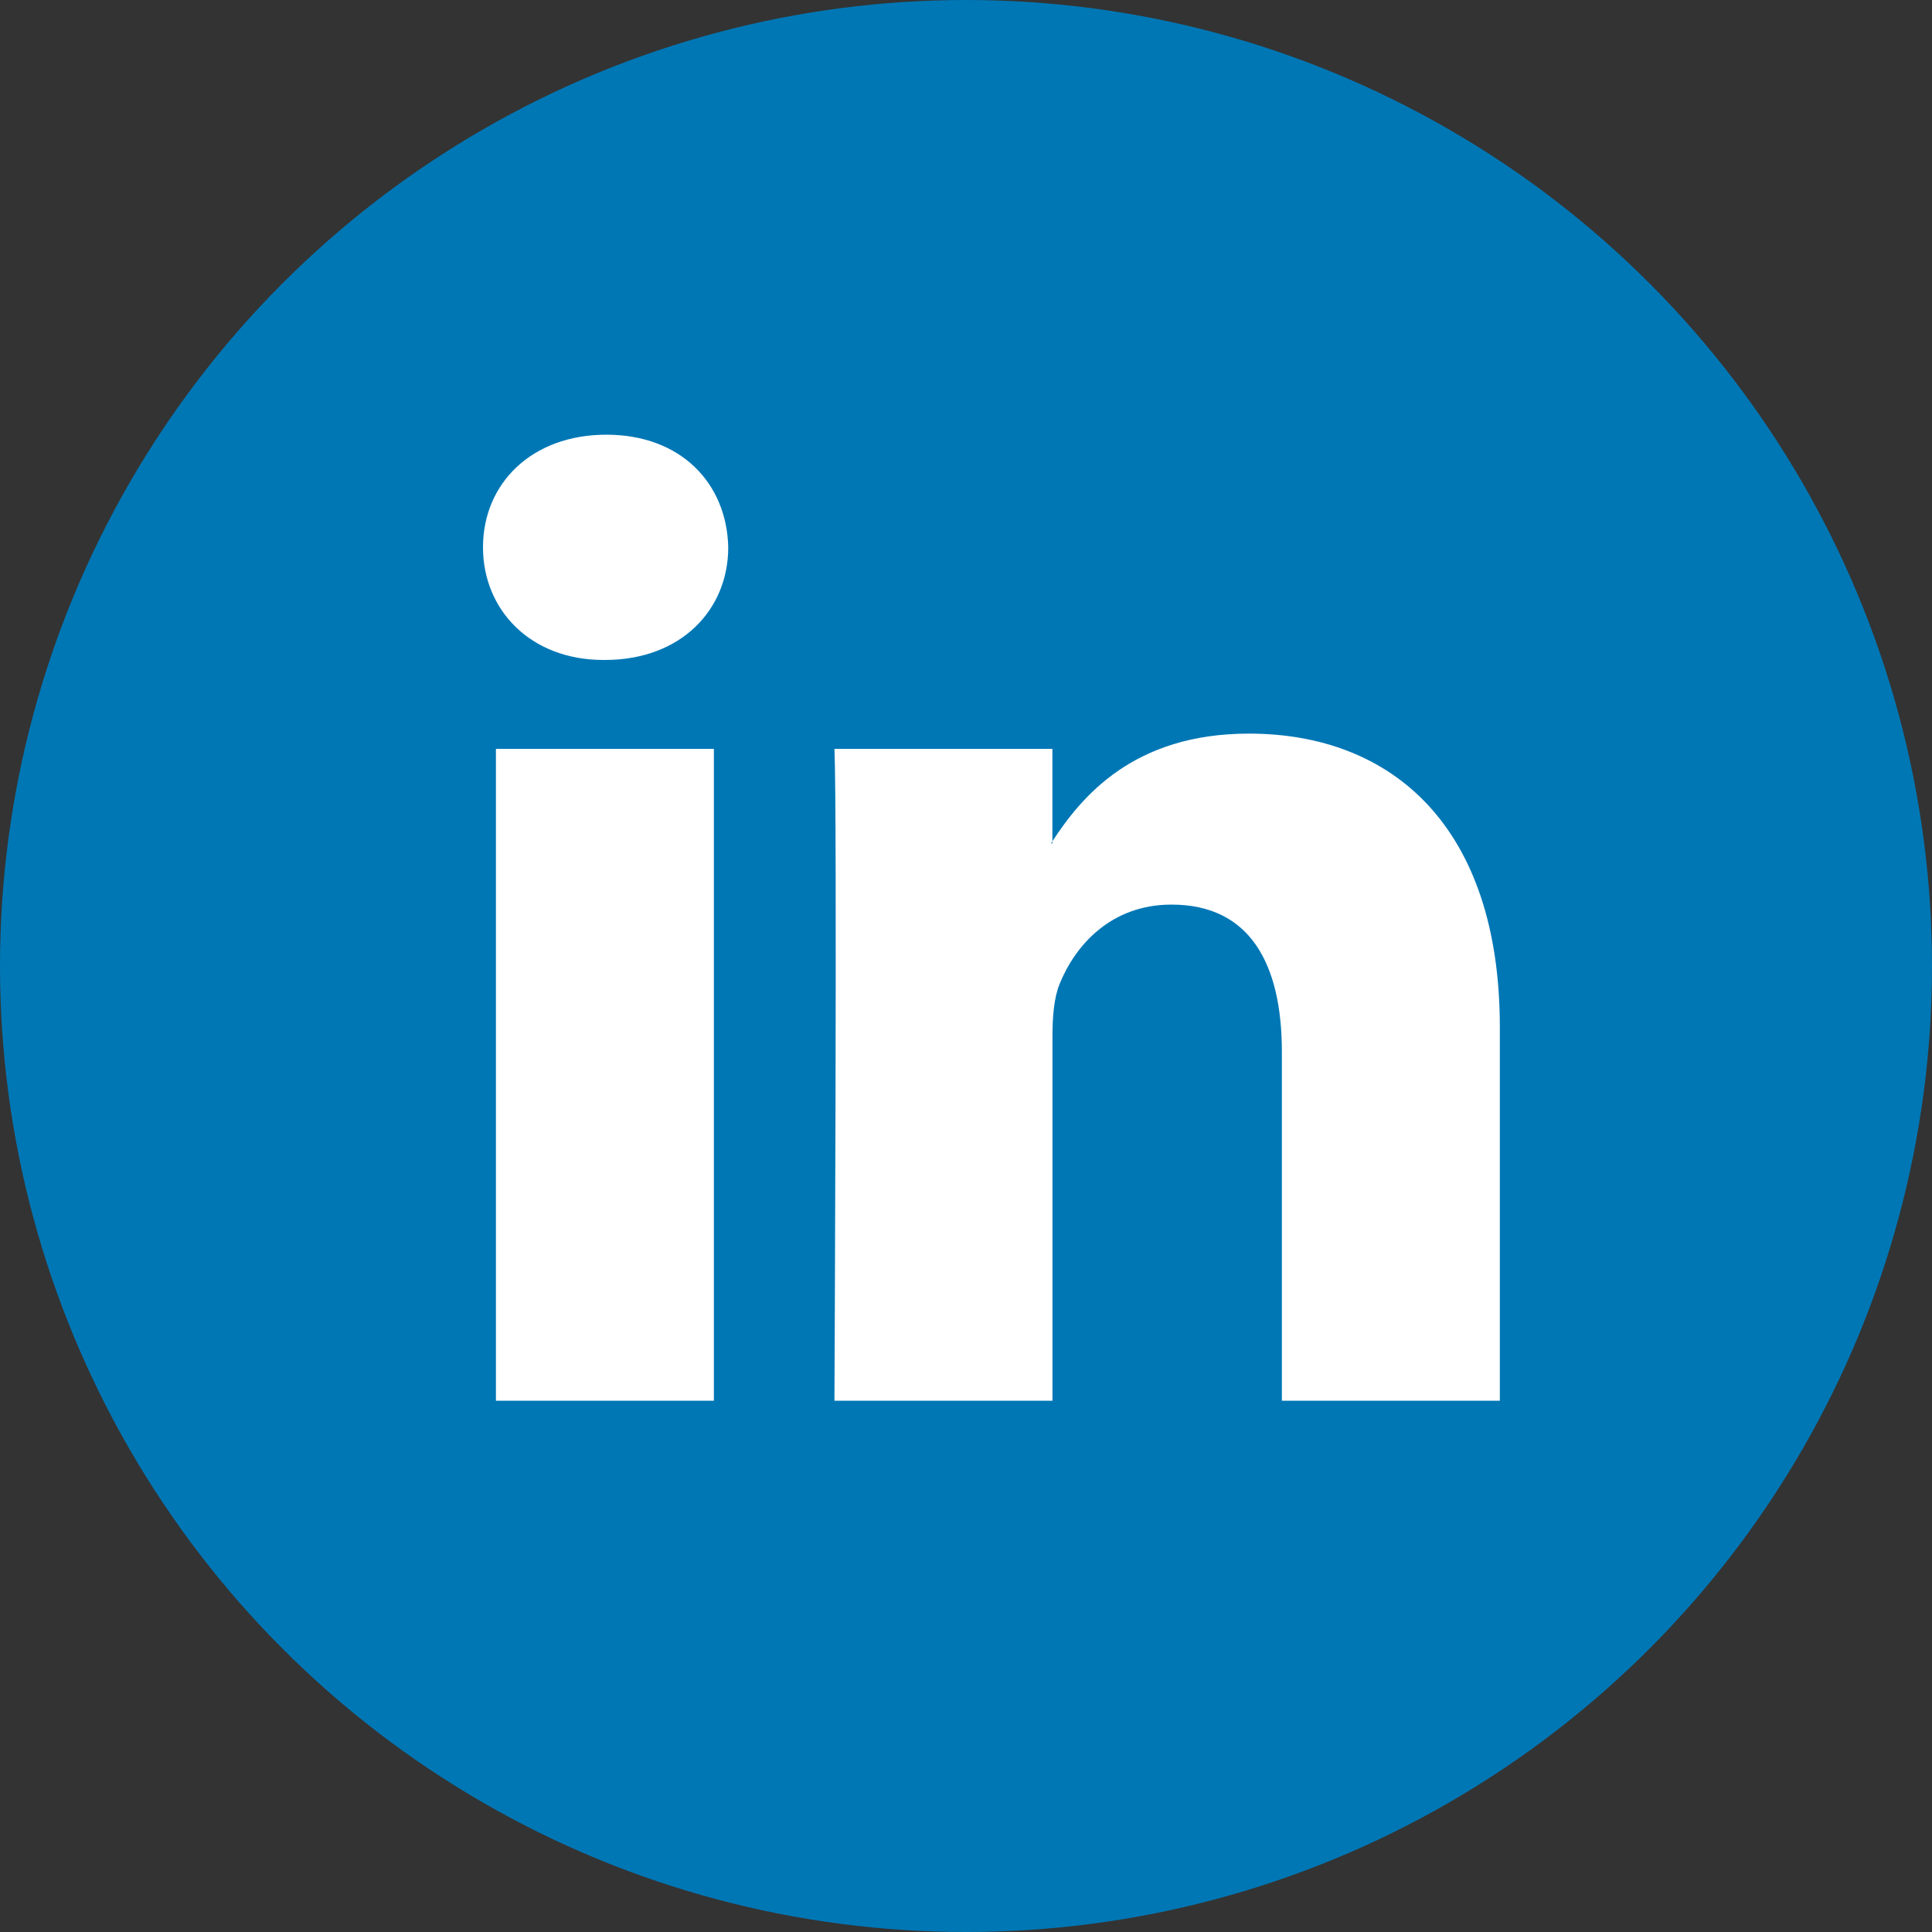
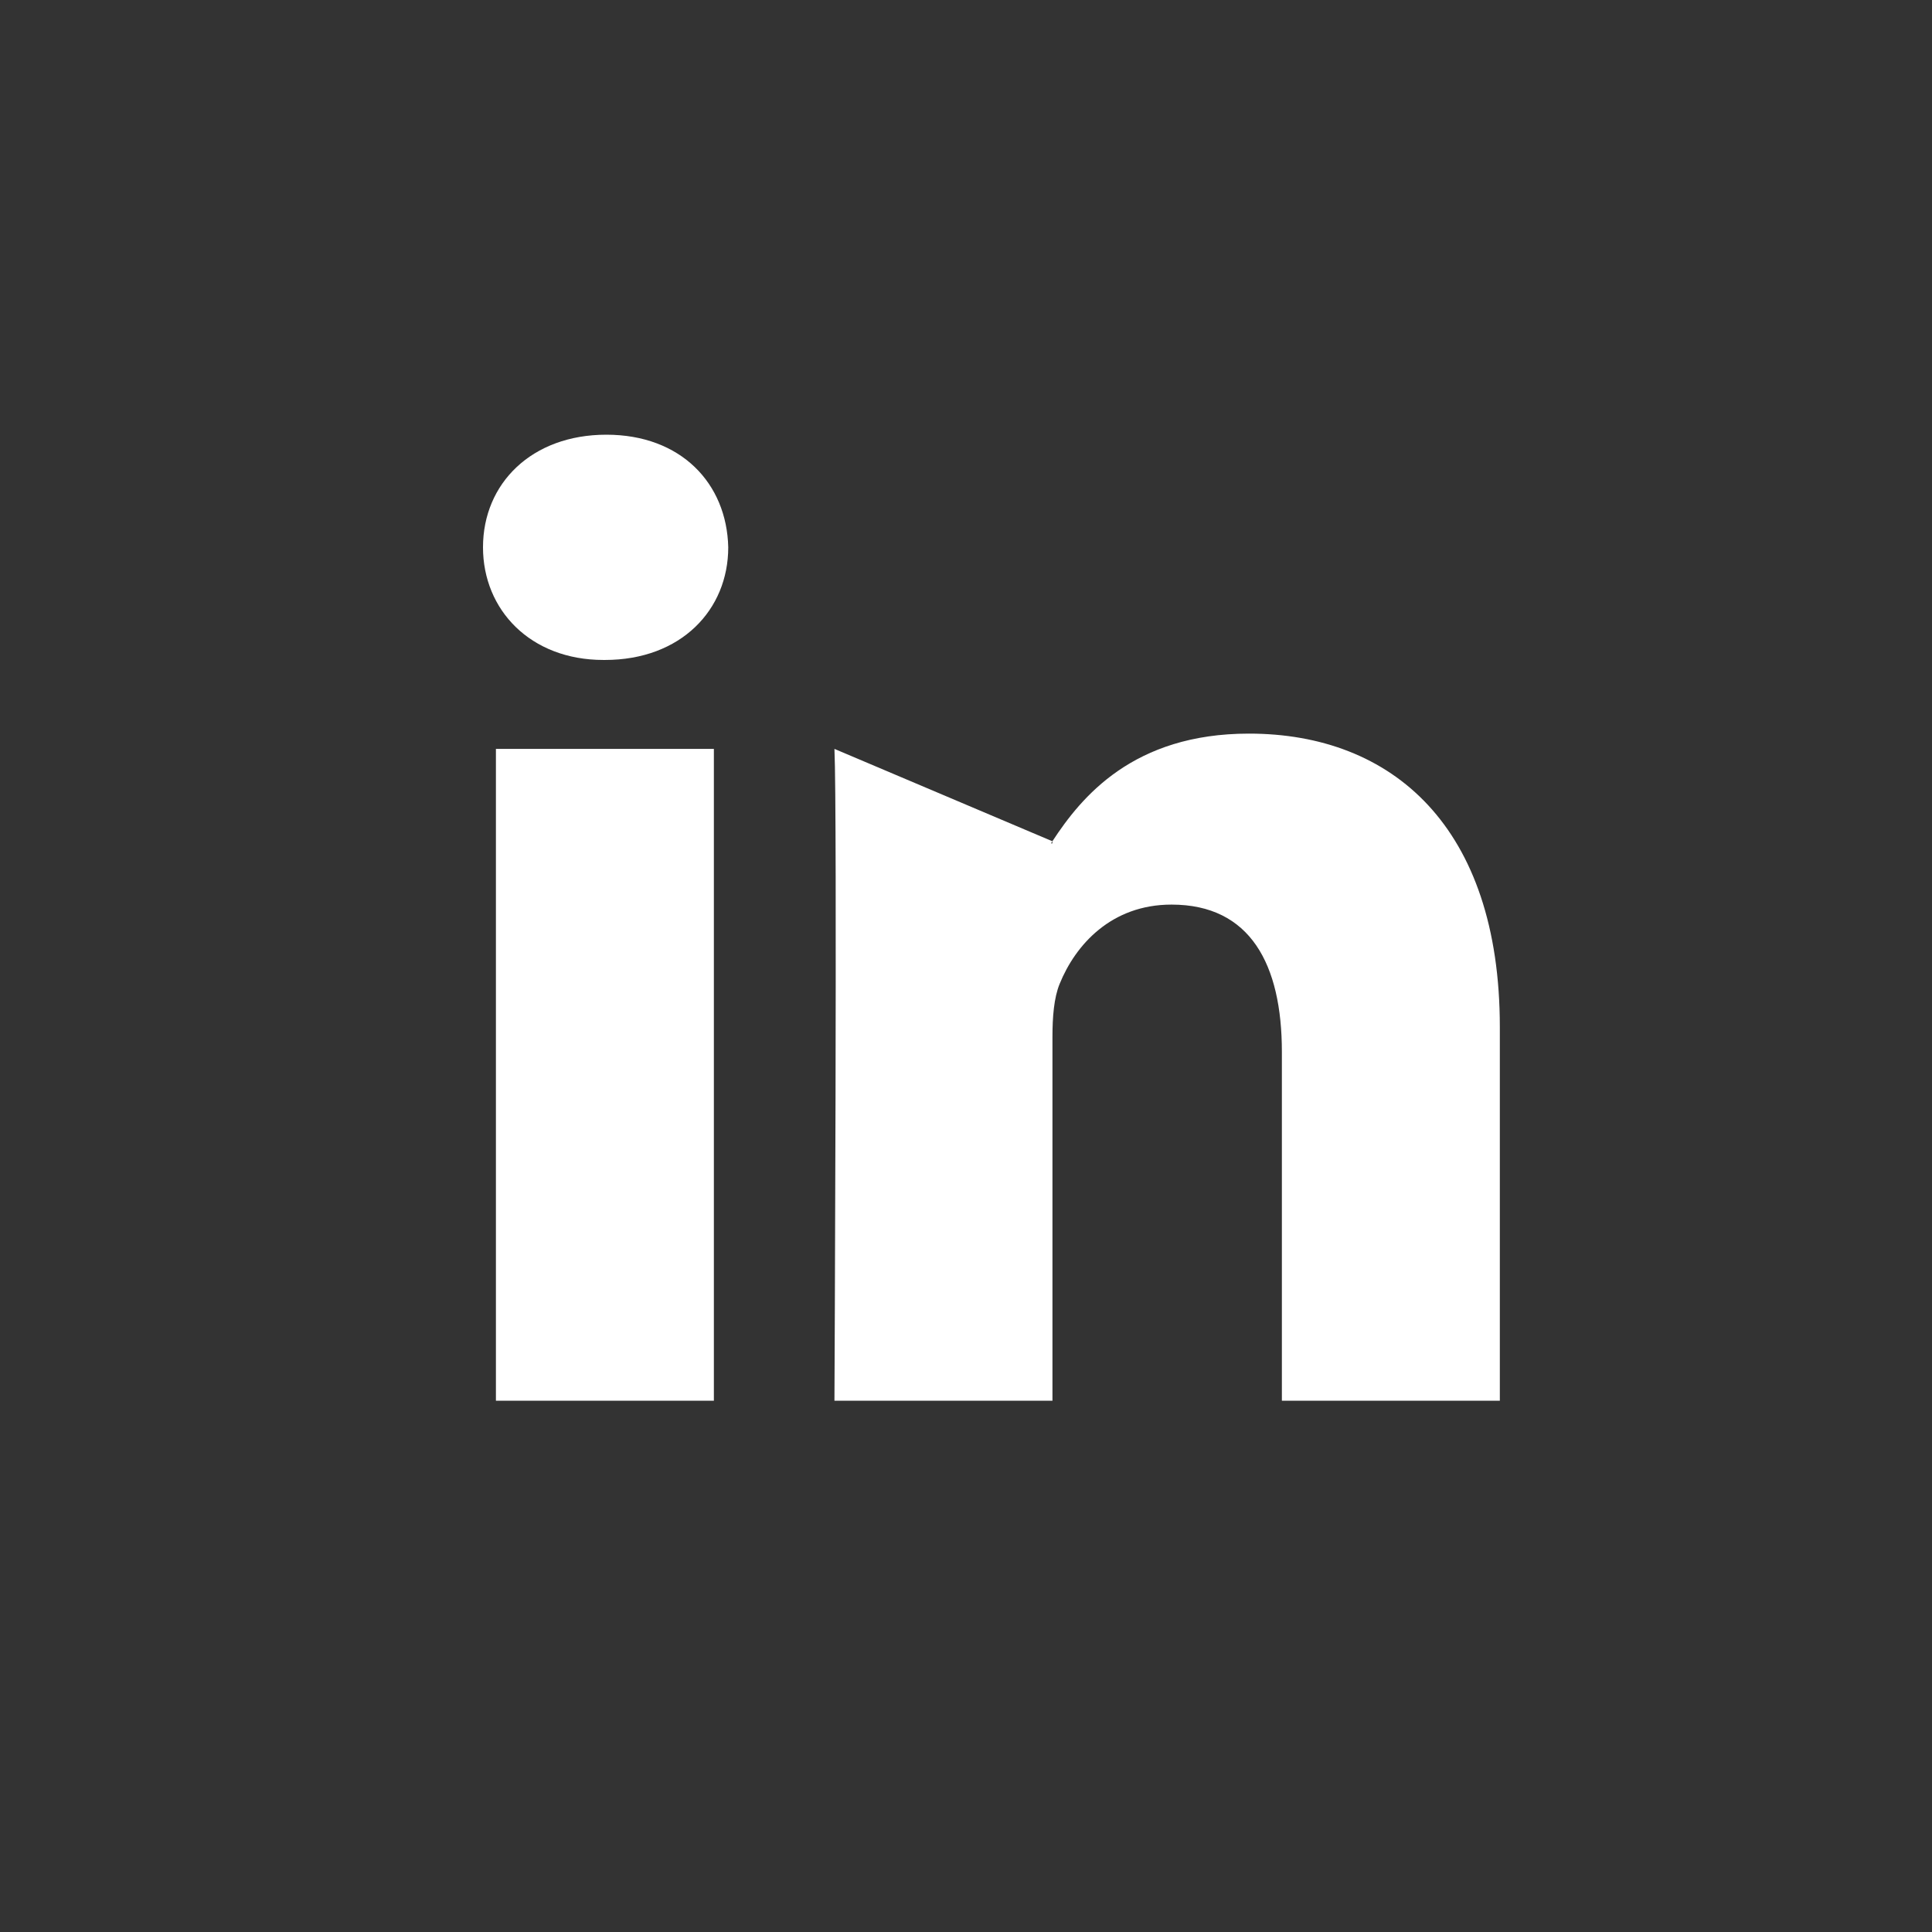
<svg xmlns="http://www.w3.org/2000/svg" width="32px" height="32px" viewBox="0 0 32 32" version="1.1">
  <rect x="0" y="0" width="32" height="32" fill="#333333" stroke="none" />
  <title>linked-in</title>
  <desc>Created with Sketch.</desc>
  <defs />
  <g id="Archive" stroke="none" stroke-width="1" fill="none" fill-rule="evenodd">
    <g id="Footer" transform="translate(-1216, -103)">
      <g id="social">
        <g transform="translate(1176, 103)">
          <g id="linked-in" transform="translate(40, 0)">
            <g id="linked">
-               <circle id="Oval-2" fill="#0077B5" cx="16" cy="16" r="16" />
-               <path d="M24.842,17.01 L24.842,23.2 L21.232,23.2 L21.232,17.424 C21.232,15.973 20.71,14.983 19.404,14.983 C18.406,14.983 17.813,15.65 17.551,16.296 C17.456,16.527 17.432,16.848 17.432,17.171 L17.432,23.2 L13.821,23.2 C13.821,23.2 13.869,13.418 13.821,12.404 L17.431,12.404 L17.431,13.934 C17.424,13.946 17.414,13.958 17.408,13.969 L17.431,13.969 L17.431,13.934 C17.911,13.2 18.768,12.151 20.685,12.151 C23.061,12.15 24.842,13.694 24.842,17.01 Z M10.043,7.2 C8.808,7.2 8,8.006 8,9.065 C8,10.101 8.785,10.931 9.995,10.931 L10.02,10.931 C11.279,10.931 12.062,10.101 12.062,9.065 C12.038,8.006 11.279,7.2 10.043,7.2 Z M8.214,23.2 L11.824,23.2 L11.824,12.404 L8.214,12.404 L8.214,23.2 Z" id="LinkedIn" fill="#FFFFFF" fill-rule="nonzero" />
+               <path d="M24.842,17.01 L24.842,23.2 L21.232,23.2 L21.232,17.424 C21.232,15.973 20.71,14.983 19.404,14.983 C18.406,14.983 17.813,15.65 17.551,16.296 C17.456,16.527 17.432,16.848 17.432,17.171 L17.432,23.2 L13.821,23.2 C13.821,23.2 13.869,13.418 13.821,12.404 L17.431,13.934 C17.424,13.946 17.414,13.958 17.408,13.969 L17.431,13.969 L17.431,13.934 C17.911,13.2 18.768,12.151 20.685,12.151 C23.061,12.15 24.842,13.694 24.842,17.01 Z M10.043,7.2 C8.808,7.2 8,8.006 8,9.065 C8,10.101 8.785,10.931 9.995,10.931 L10.02,10.931 C11.279,10.931 12.062,10.101 12.062,9.065 C12.038,8.006 11.279,7.2 10.043,7.2 Z M8.214,23.2 L11.824,23.2 L11.824,12.404 L8.214,12.404 L8.214,23.2 Z" id="LinkedIn" fill="#FFFFFF" fill-rule="nonzero" />
            </g>
          </g>
        </g>
      </g>
    </g>
  </g>
</svg>